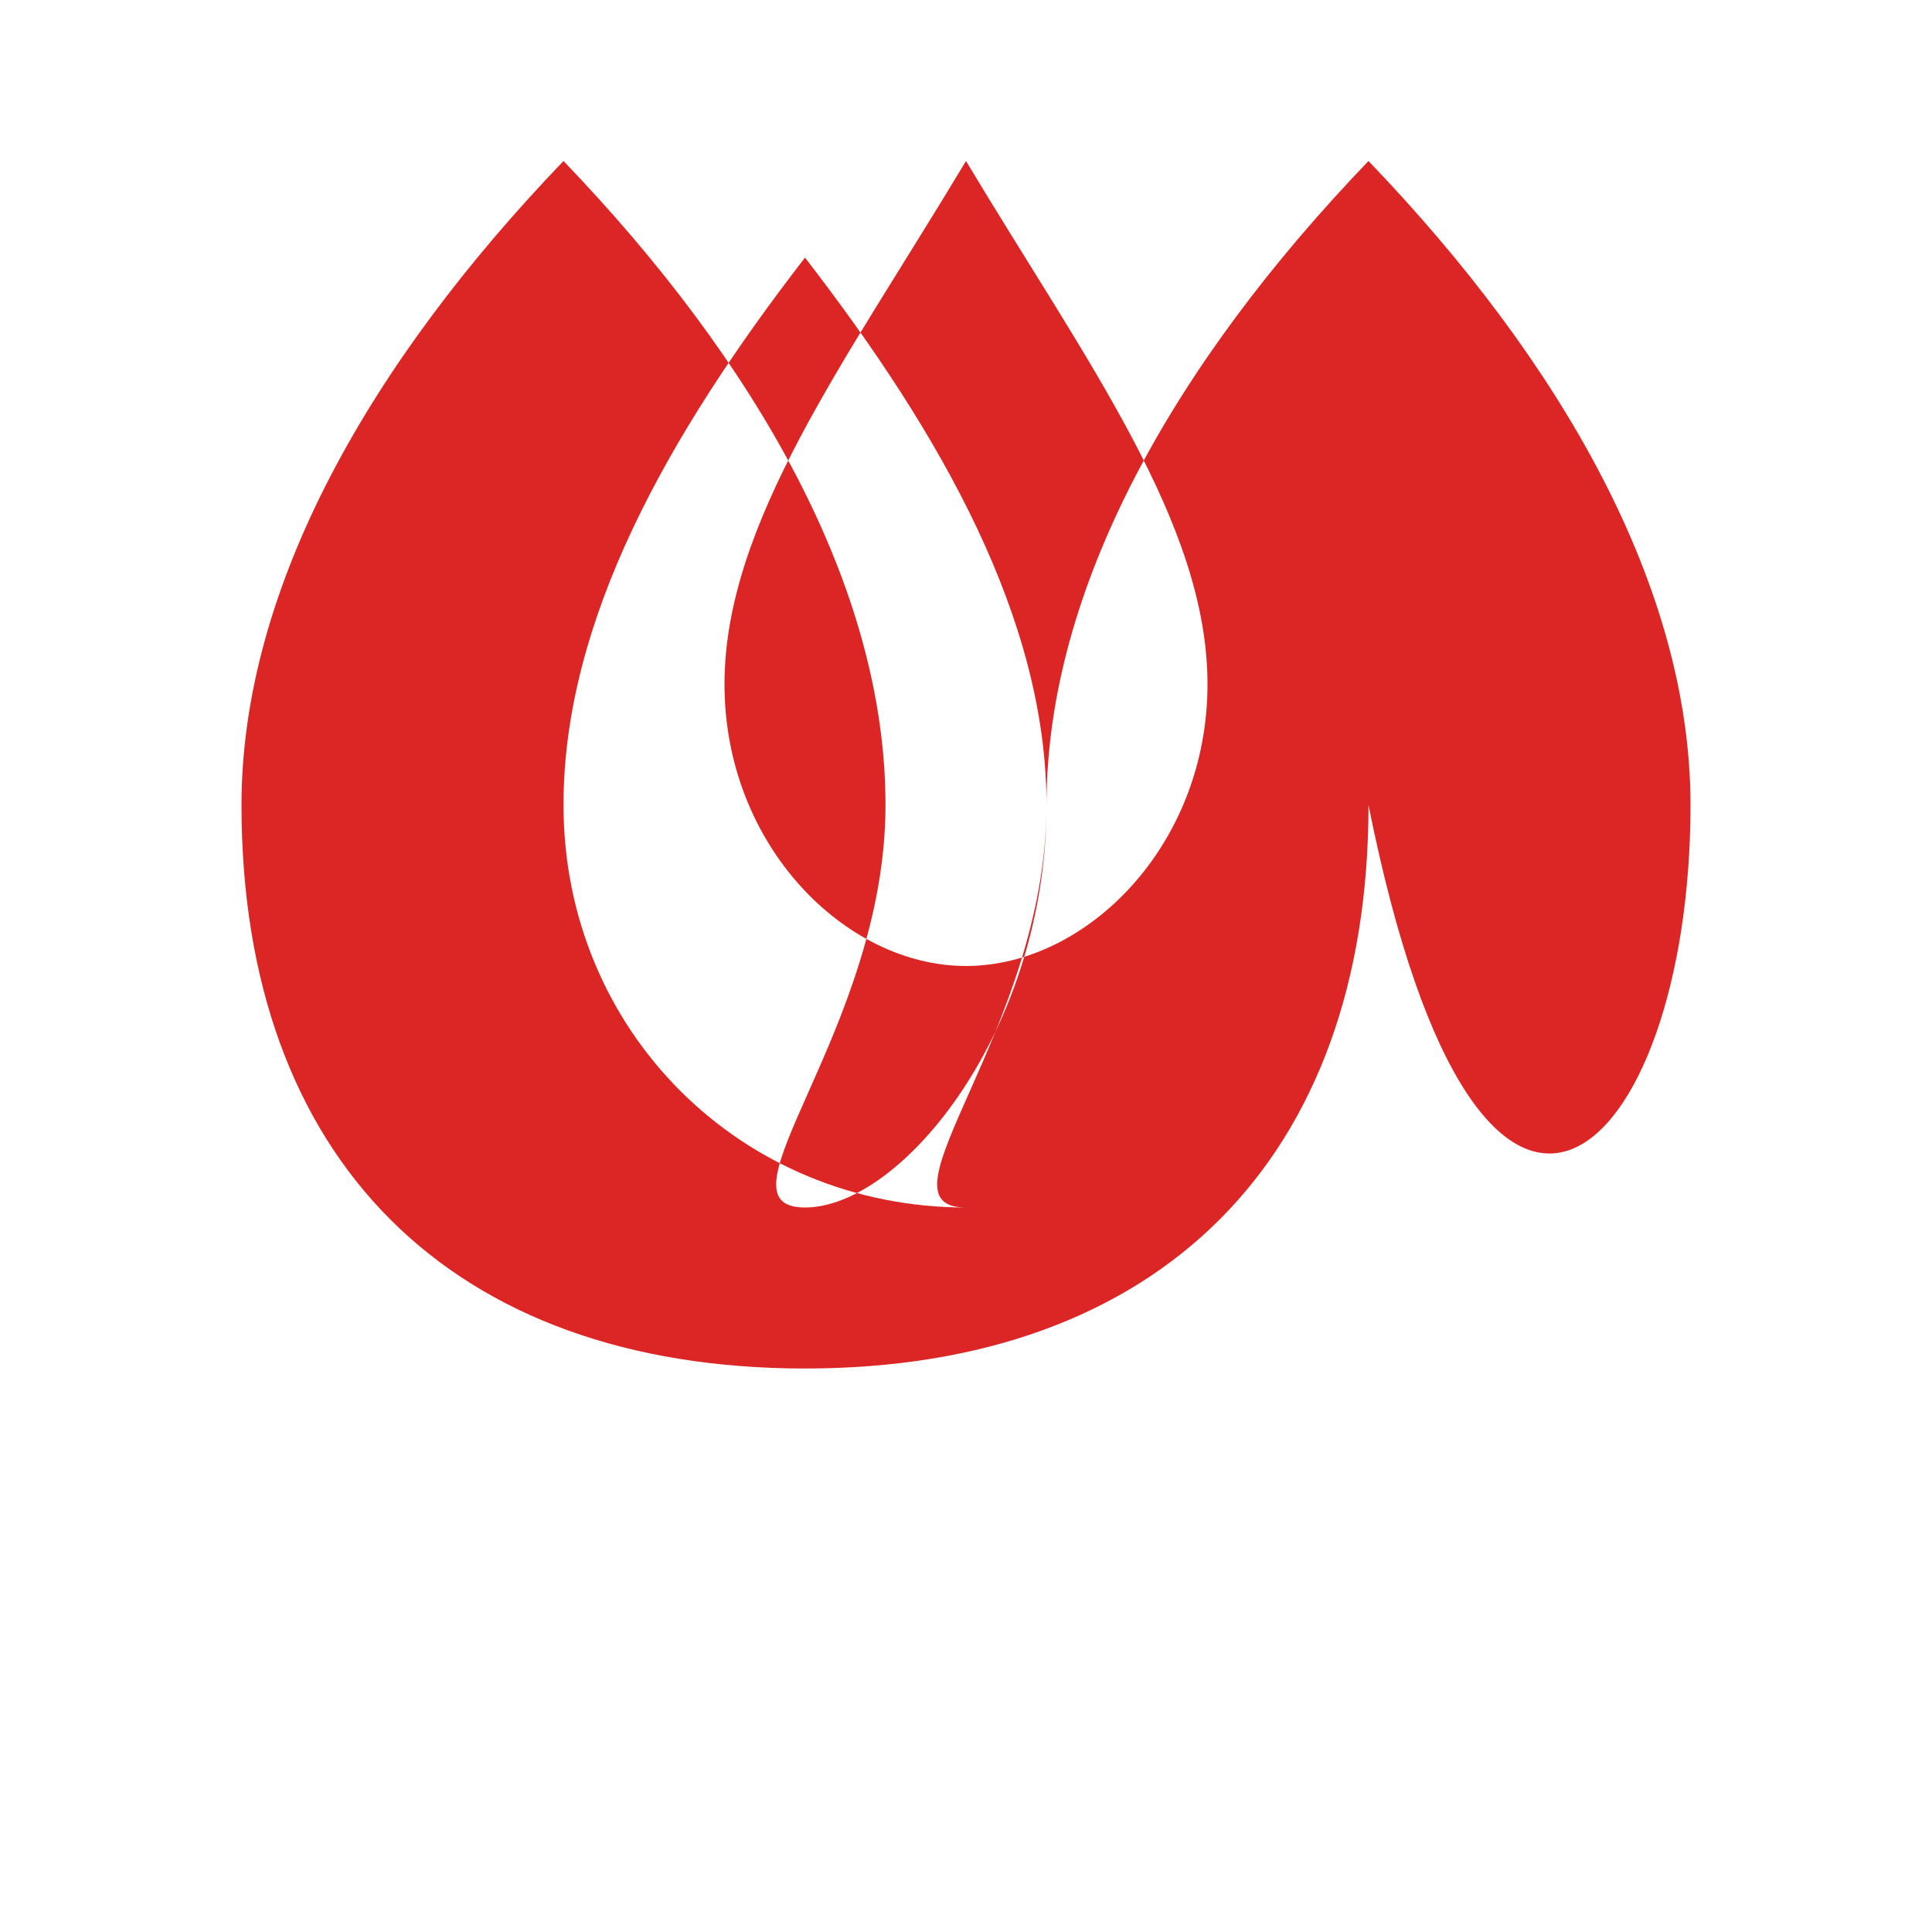
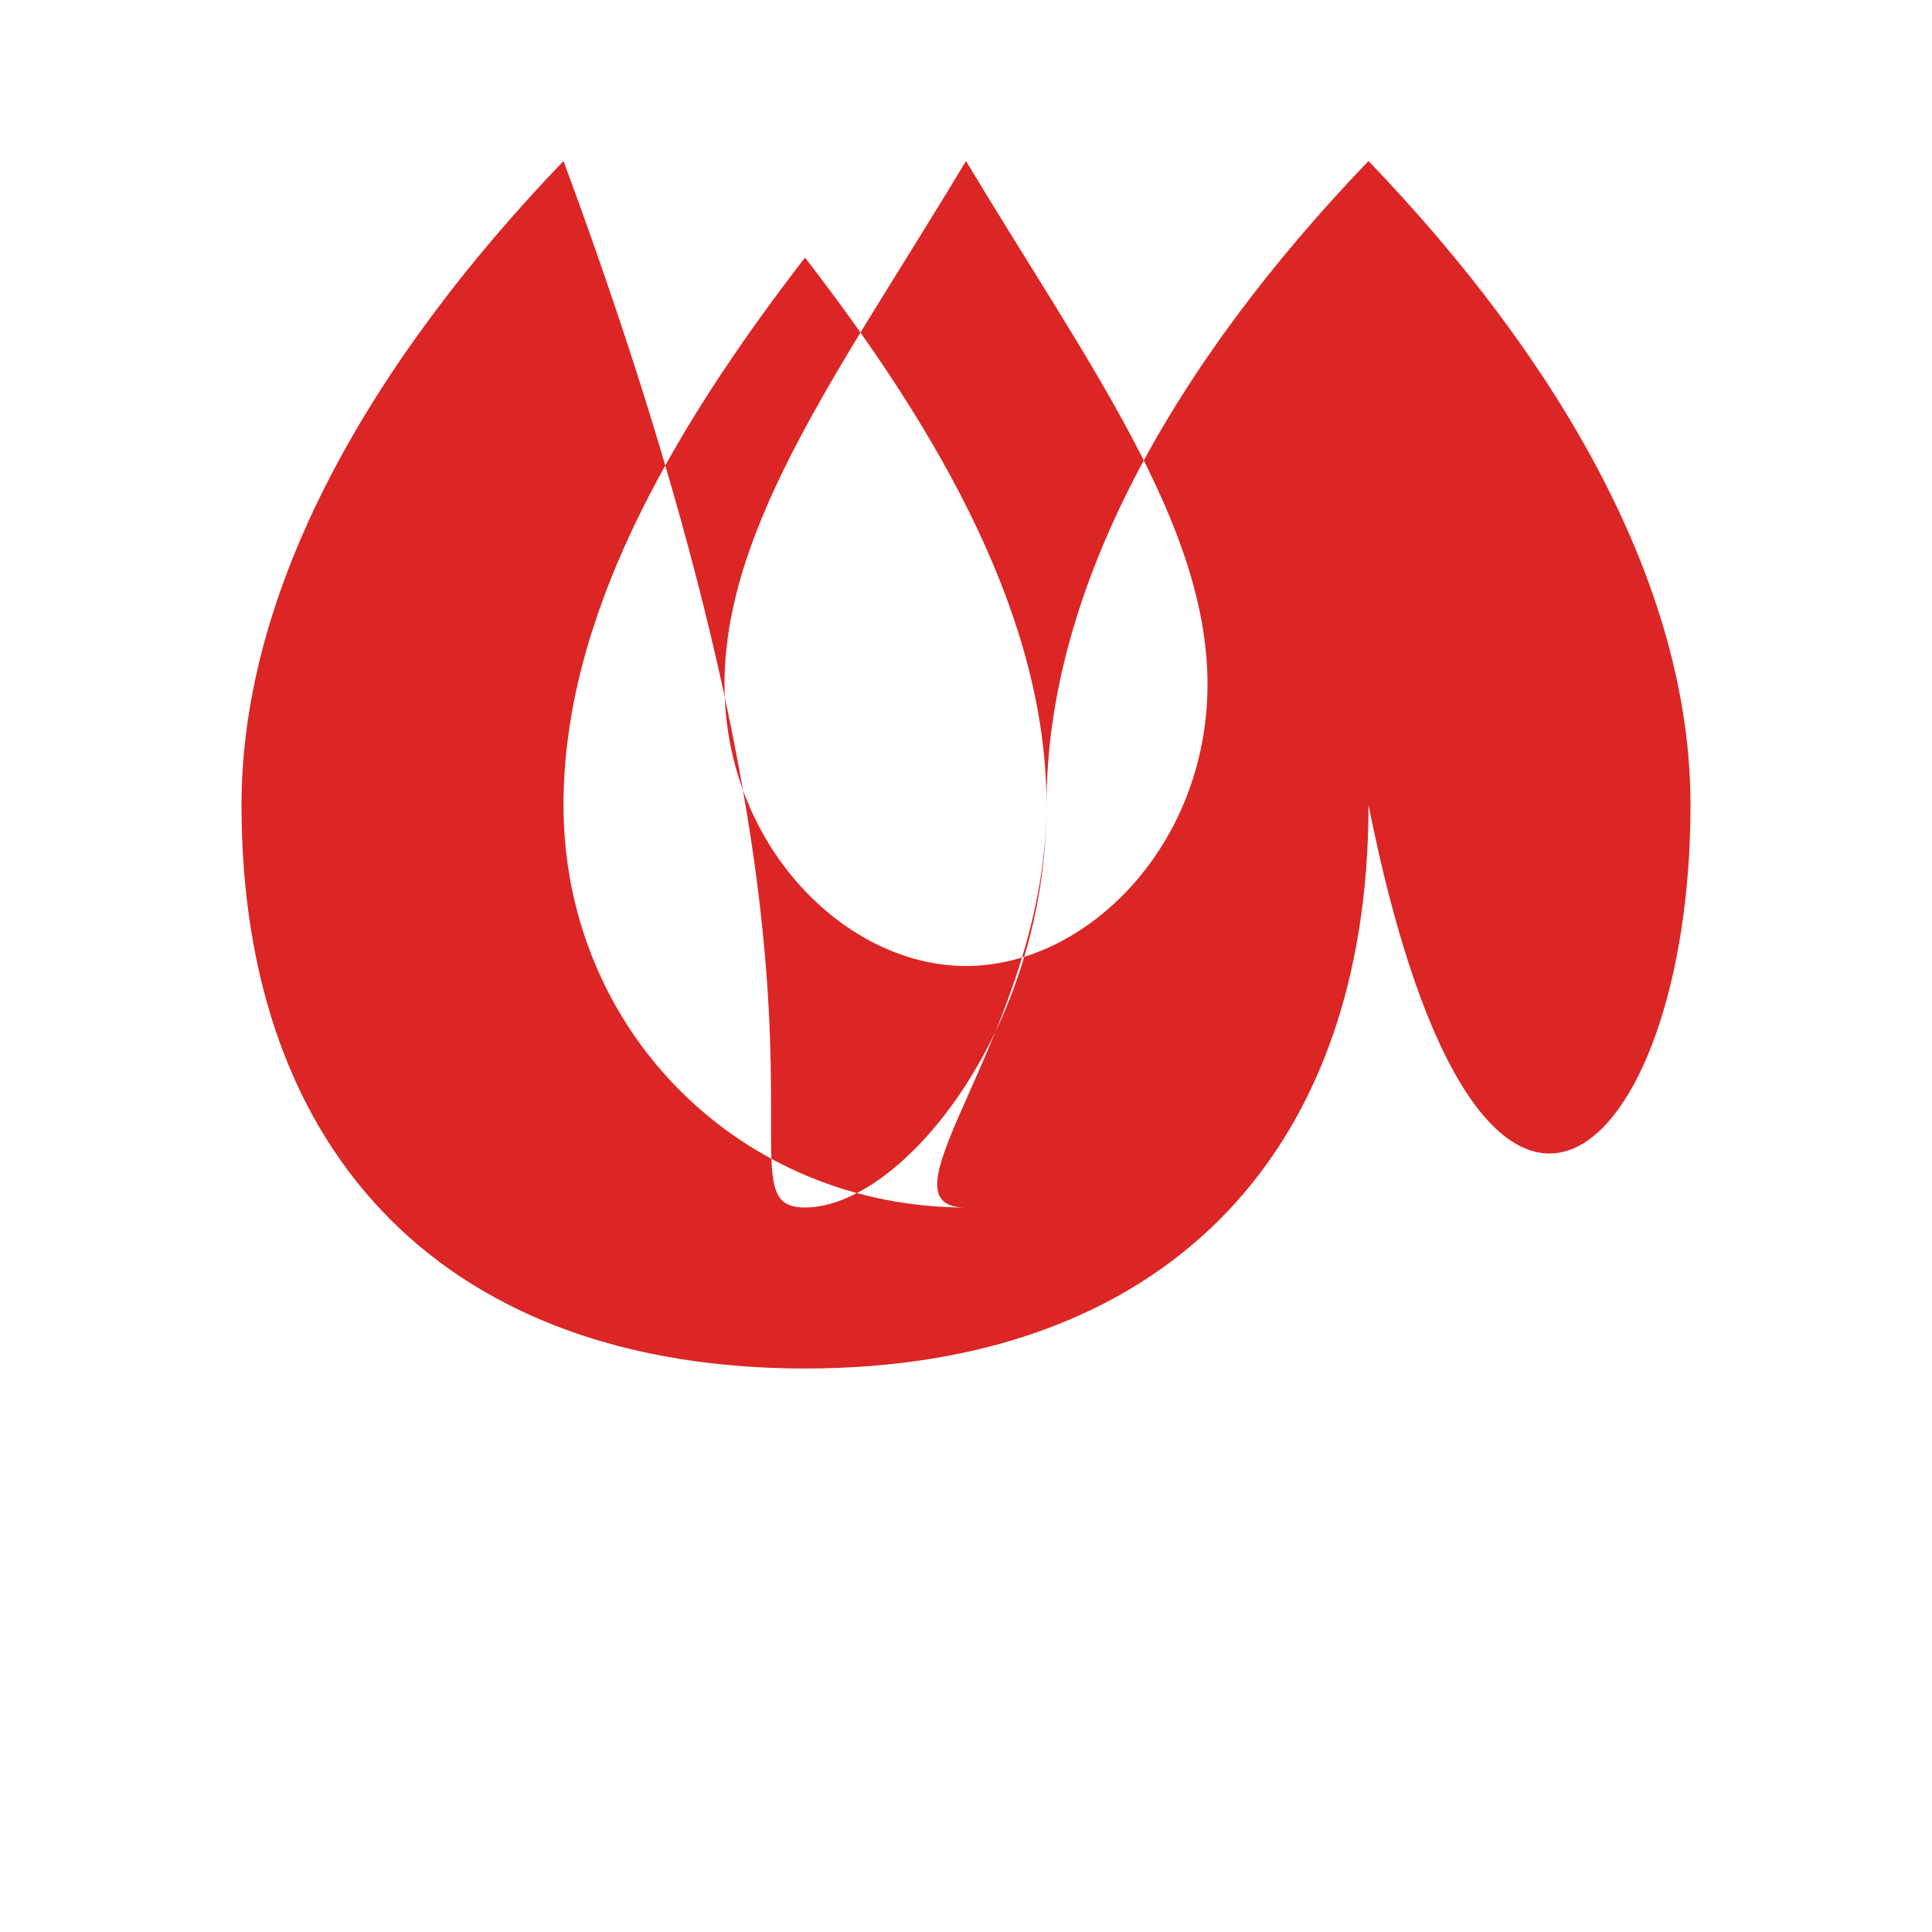
<svg xmlns="http://www.w3.org/2000/svg" width="24px" height="24px" viewBox="0 0 24 24" version="1.1">
  <title>FlamingDouchebag.com</title>
  <g stroke="none" stroke-width="1" fill="none" fill-rule="evenodd">
-     <path d="M12,2 C10.5,4.5 9,6.5 9,8.5 C9,10.5 10.5,12 12,12 C13.5,12 15,10.5 15,8.5 C15,6.5 13.5,4.5 12,2 M12,15 C9.2,15 7,12.8 7,10 C7,7.7 8.3,5.4 10,3.2 C11.7,5.4 13,7.7 13,10 C13,12.8 10.8,15 12,15 M17,10 C17,14.4 14.4,17 10,17 C5.6,17 3,14.4 3,10 C3,7.3 4.6,4.5 7,2 C9.4,4.5 11,7.3 11,10 C11,12.8 8.8,15 10,15 C11.2,15 13,12.8 13,10 C13,7.3 14.6,4.5 17,2 C19.4,4.5 21,7.3 21,10 C21,14.4 18.4,17 17,10 Z" fill="#DC2626" />
+     <path d="M12,2 C10.5,4.5 9,6.5 9,8.5 C9,10.5 10.5,12 12,12 C13.5,12 15,10.5 15,8.5 C15,6.5 13.5,4.5 12,2 M12,15 C9.2,15 7,12.8 7,10 C7,7.7 8.3,5.4 10,3.2 C11.7,5.4 13,7.7 13,10 C13,12.8 10.8,15 12,15 M17,10 C17,14.4 14.4,17 10,17 C5.6,17 3,14.4 3,10 C3,7.3 4.6,4.5 7,2 C11,12.8 8.8,15 10,15 C11.2,15 13,12.8 13,10 C13,7.3 14.6,4.5 17,2 C19.4,4.5 21,7.3 21,10 C21,14.4 18.4,17 17,10 Z" fill="#DC2626" />
  </g>
</svg>